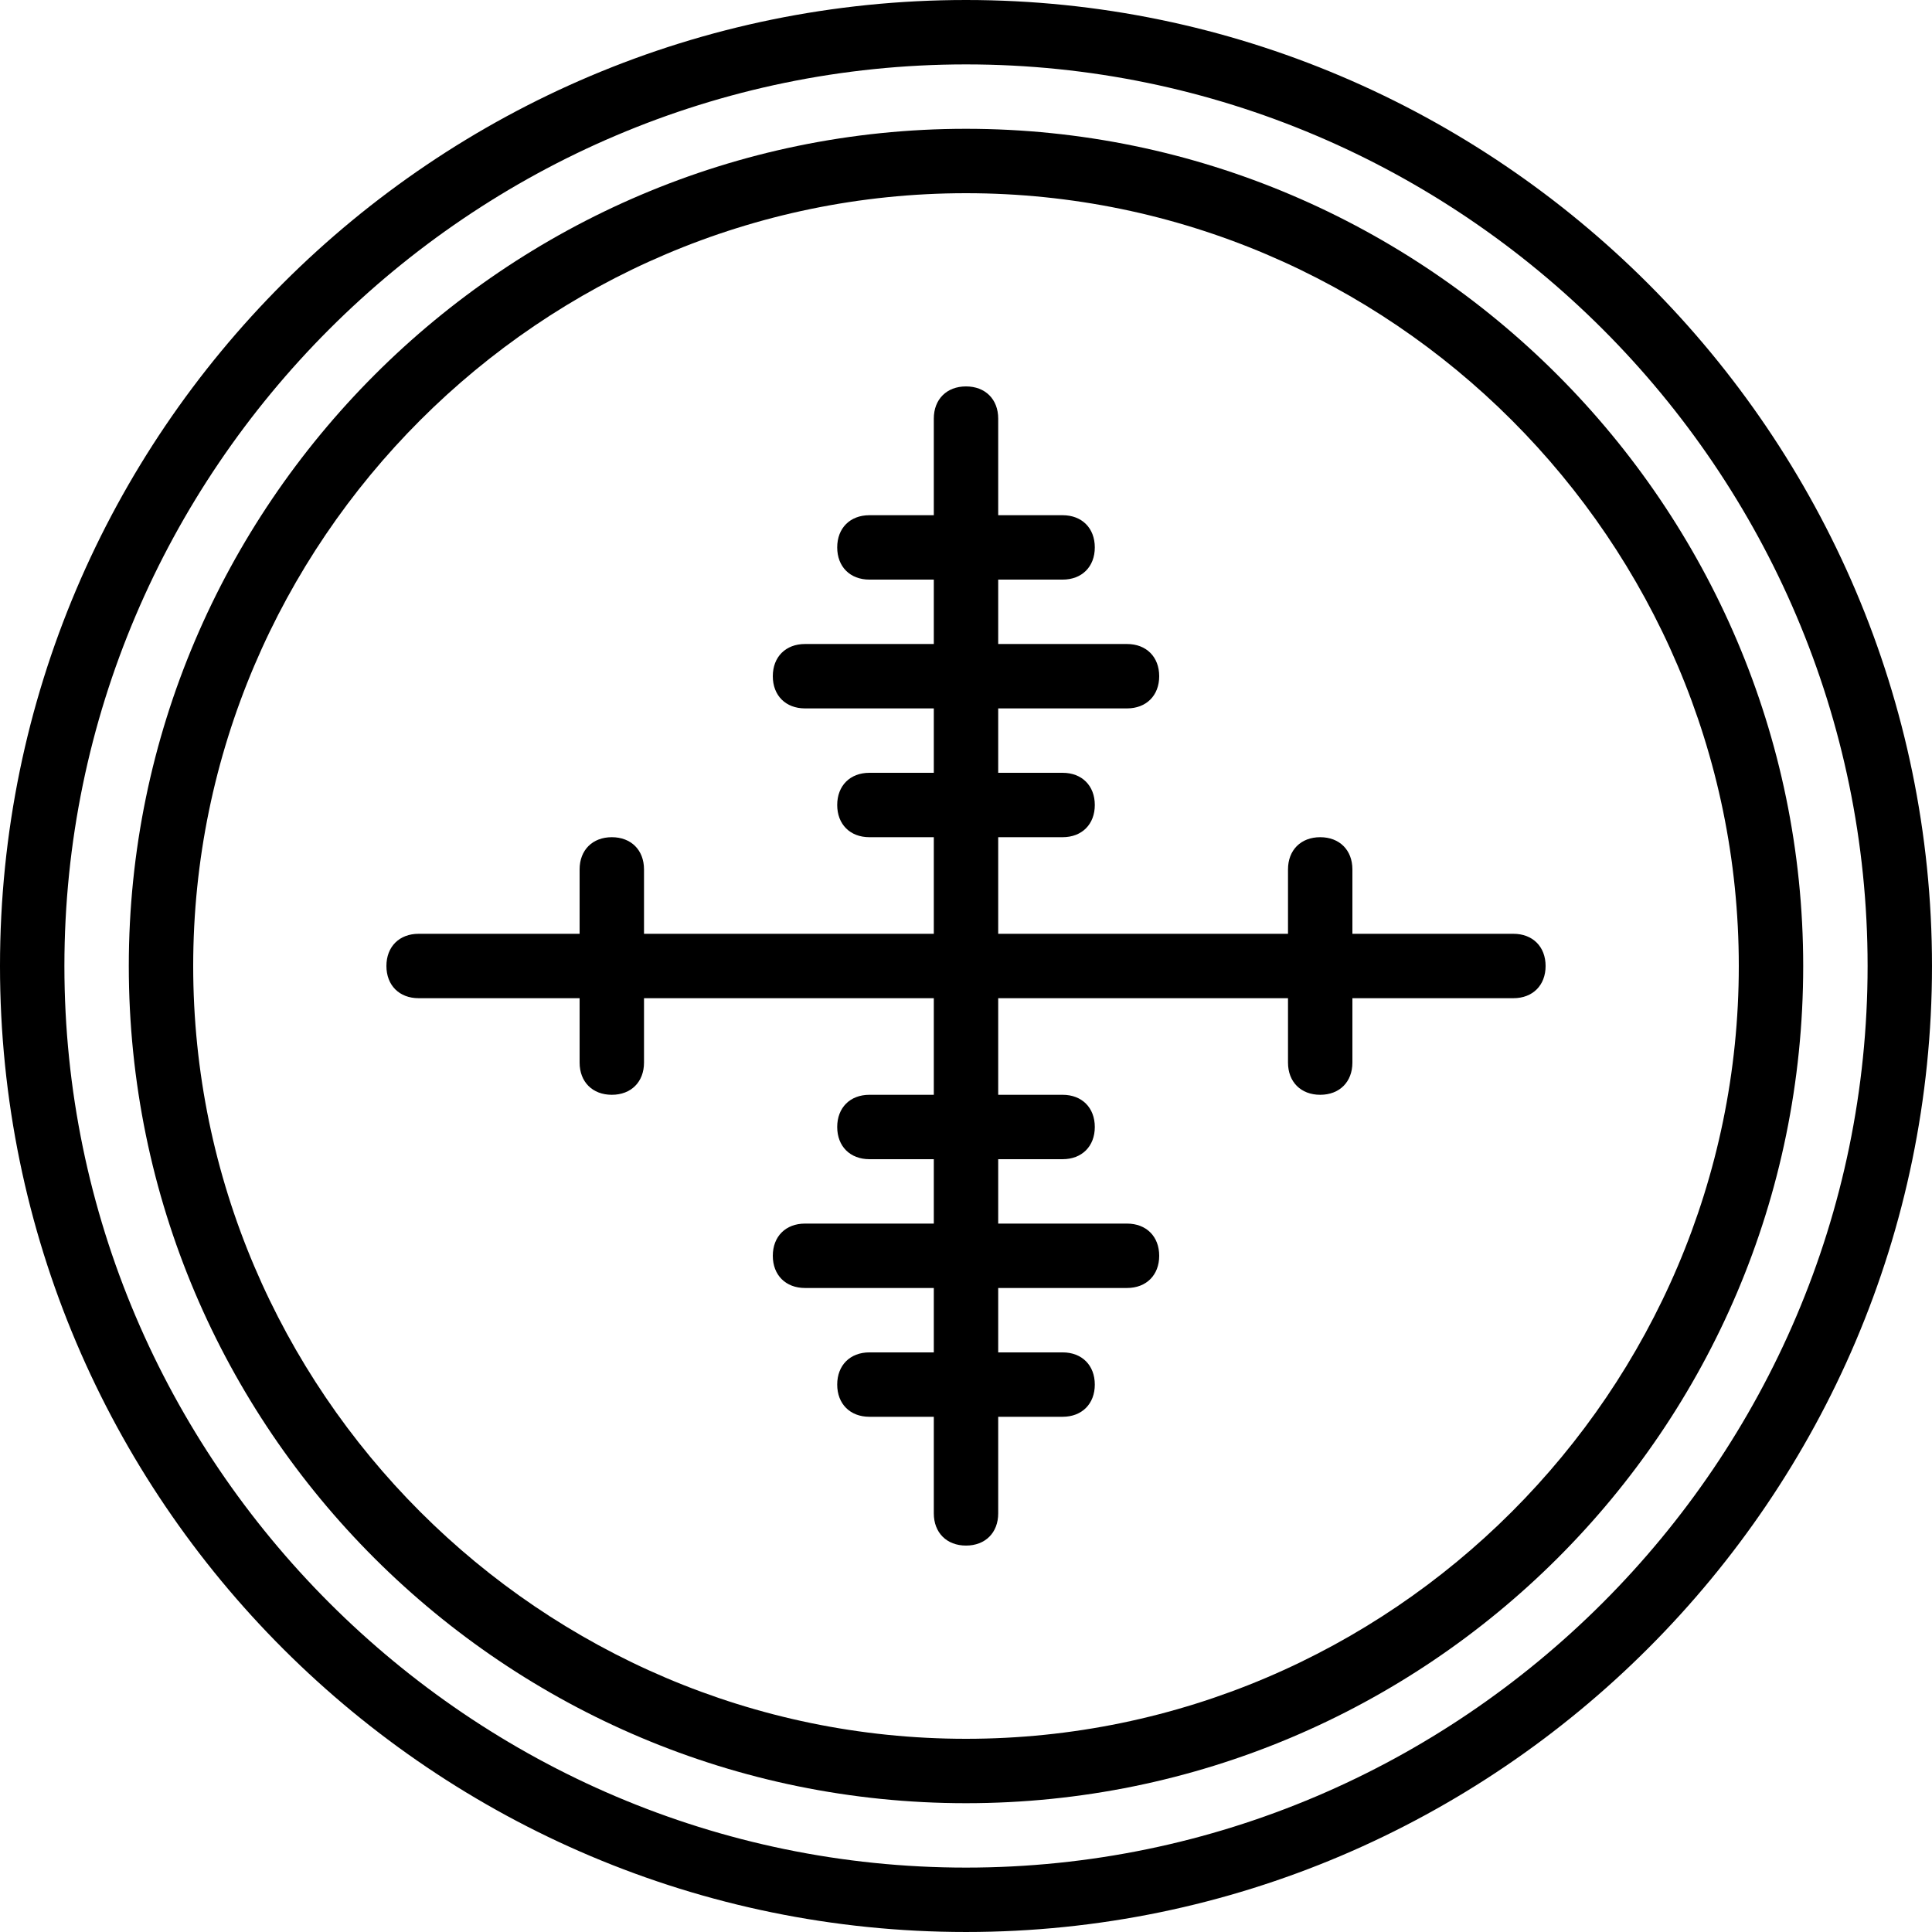
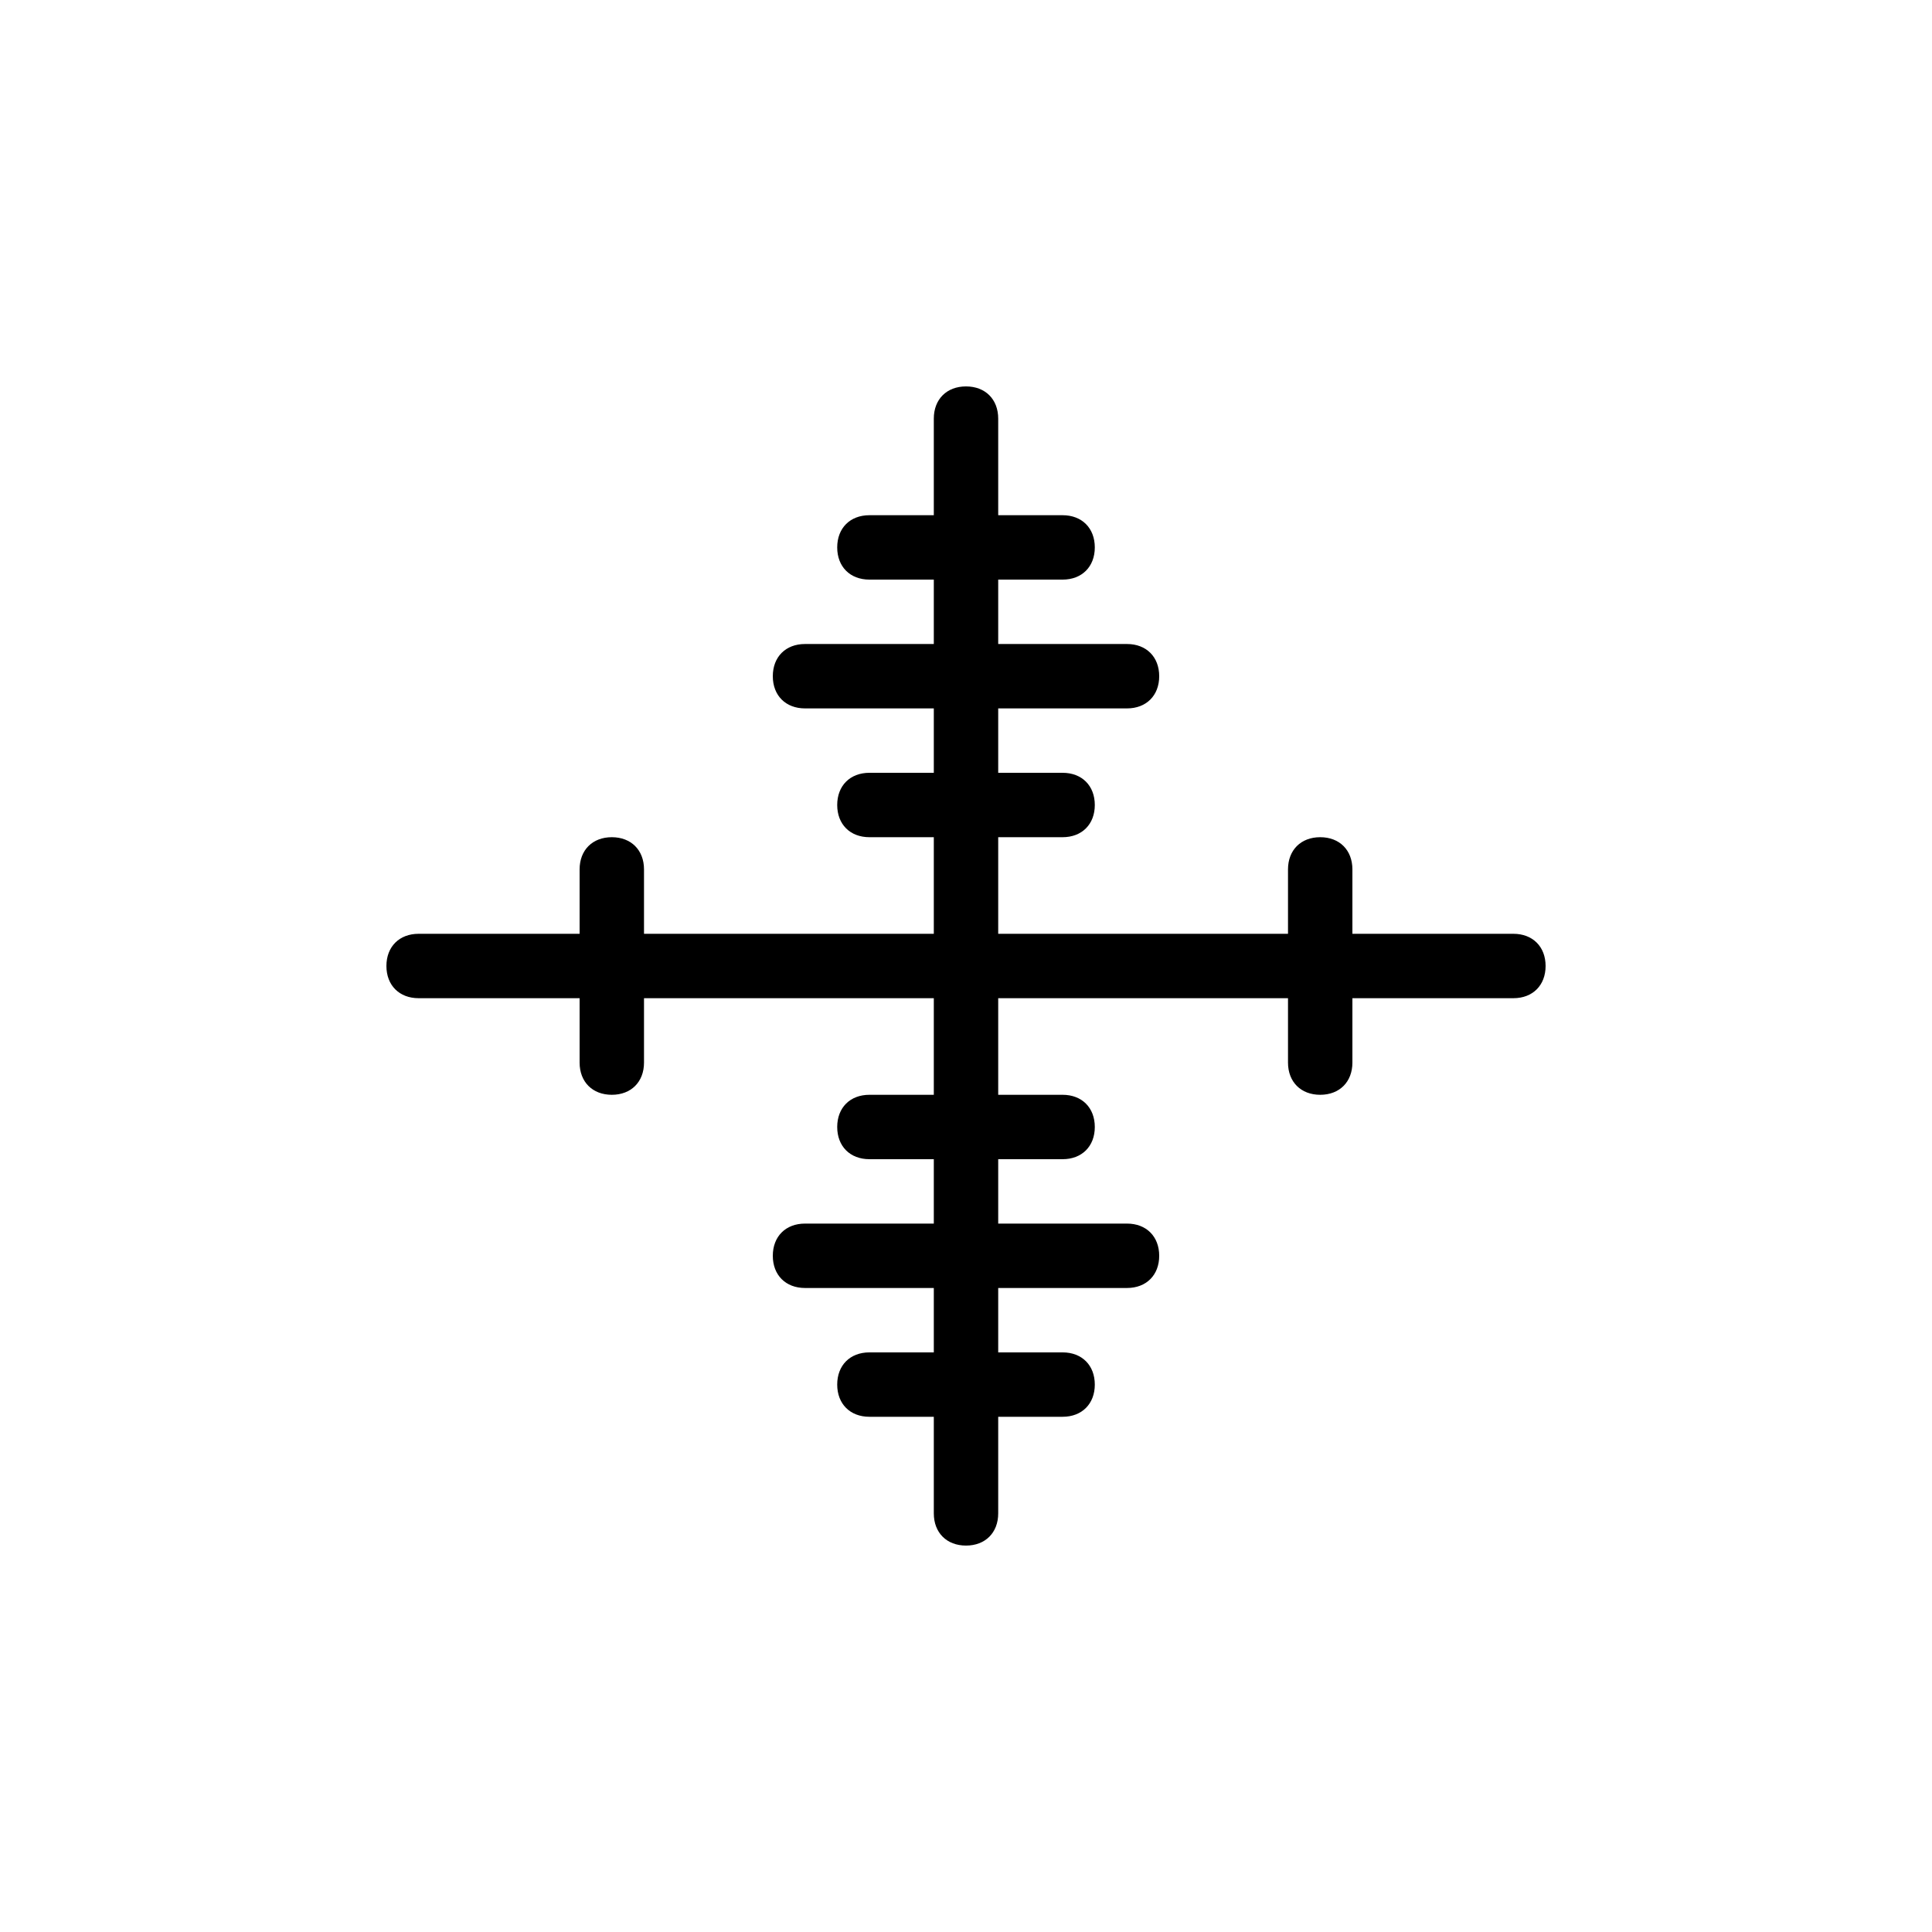
<svg xmlns="http://www.w3.org/2000/svg" version="1.1" id="Layer_1" x="0px" y="0px" viewBox="0 0 503.607 503.607" style="enable-background:new 0 0 503.607 503.607;" xml:space="preserve">
  <g transform="translate(1 1)">
    <g>
      <g>
-         <path d="M250.803-1C112.311-1-1,111.472-1,250.803s113.311,251.803,251.803,251.803s251.803-113.311,251.803-251.803     S389.295-1,250.803-1z M250.803,485.82c-129.259,0-235.016-105.757-235.016-235.016S121.544,15.787,250.803,15.787     S485.82,121.544,485.82,250.803S380.062,485.82,250.803,485.82z" />
-         <path d="M250.803,32.574c-120.026,0-218.229,98.203-218.229,218.229c0,120.866,98.203,218.23,218.229,218.23     s218.23-97.364,218.23-218.23C469.033,130.777,370.829,32.574,250.803,32.574z M250.803,452.246     c-110.793,0-201.443-90.649-201.443-201.443S140.01,49.361,250.803,49.361s201.443,90.649,201.443,201.443     S361.597,452.246,250.803,452.246z" />
        <path d="M393.492,242.41h-41.967v-16.787c0-5.036-3.357-8.393-8.393-8.393c-5.036,0-8.393,3.357-8.393,8.393v16.787h-75.541     v-25.18h16.787c5.036,0,8.393-3.357,8.393-8.393s-3.357-8.393-8.393-8.393h-16.787v-16.787h33.574     c5.036,0,8.393-3.357,8.393-8.393c0-5.036-3.357-8.393-8.393-8.393h-33.574v-16.787h16.787c5.036,0,8.393-3.357,8.393-8.393     s-3.357-8.393-8.393-8.393h-16.787v-25.18c0-5.036-3.357-8.393-8.393-8.393s-8.393,3.357-8.393,8.393v25.18h-16.787     c-5.036,0-8.393,3.357-8.393,8.393s3.357,8.393,8.393,8.393h16.787v16.787h-33.574c-5.036,0-8.393,3.357-8.393,8.393     c0,5.036,3.357,8.393,8.393,8.393h33.574v16.787h-16.787c-5.036,0-8.393,3.357-8.393,8.393s3.357,8.393,8.393,8.393h16.787v25.18     h-75.541v-16.787c0-5.036-3.357-8.393-8.393-8.393s-8.393,3.357-8.393,8.393v16.787h-41.967c-5.036,0-8.393,3.357-8.393,8.393     s3.357,8.393,8.393,8.393h41.967v16.787c0,5.036,3.357,8.393,8.393,8.393s8.393-3.357,8.393-8.393v-16.787h75.541v25.18h-16.787     c-5.036,0-8.393,3.357-8.393,8.393c0,5.036,3.357,8.393,8.393,8.393h16.787v16.787h-33.574c-5.036,0-8.393,3.357-8.393,8.393     c0,5.036,3.357,8.393,8.393,8.393h33.574v16.787h-16.787c-5.036,0-8.393,3.357-8.393,8.393s3.357,8.393,8.393,8.393h16.787v25.18     c0,5.036,3.357,8.393,8.393,8.393s8.393-3.357,8.393-8.393v-25.18h16.787c5.036,0,8.393-3.357,8.393-8.393     s-3.357-8.393-8.393-8.393h-16.787v-16.787h33.574c5.036,0,8.393-3.357,8.393-8.393c0-5.036-3.357-8.393-8.393-8.393h-33.574     v-16.787h16.787c5.036,0,8.393-3.357,8.393-8.393c0-5.036-3.357-8.393-8.393-8.393h-16.787v-25.18h75.541v16.787     c0,5.036,3.357,8.393,8.393,8.393c5.036,0,8.393-3.357,8.393-8.393v-16.787h41.967c5.036,0,8.393-3.357,8.393-8.393     S398.528,242.41,393.492,242.41z" />
      </g>
    </g>
  </g>
  <g>
</g>
  <g>
</g>
  <g>
</g>
  <g>
</g>
  <g>
</g>
  <g>
</g>
  <g>
</g>
  <g>
</g>
  <g>
</g>
  <g>
</g>
  <g>
</g>
  <g>
</g>
  <g>
</g>
  <g>
</g>
  <g>
</g>
</svg>